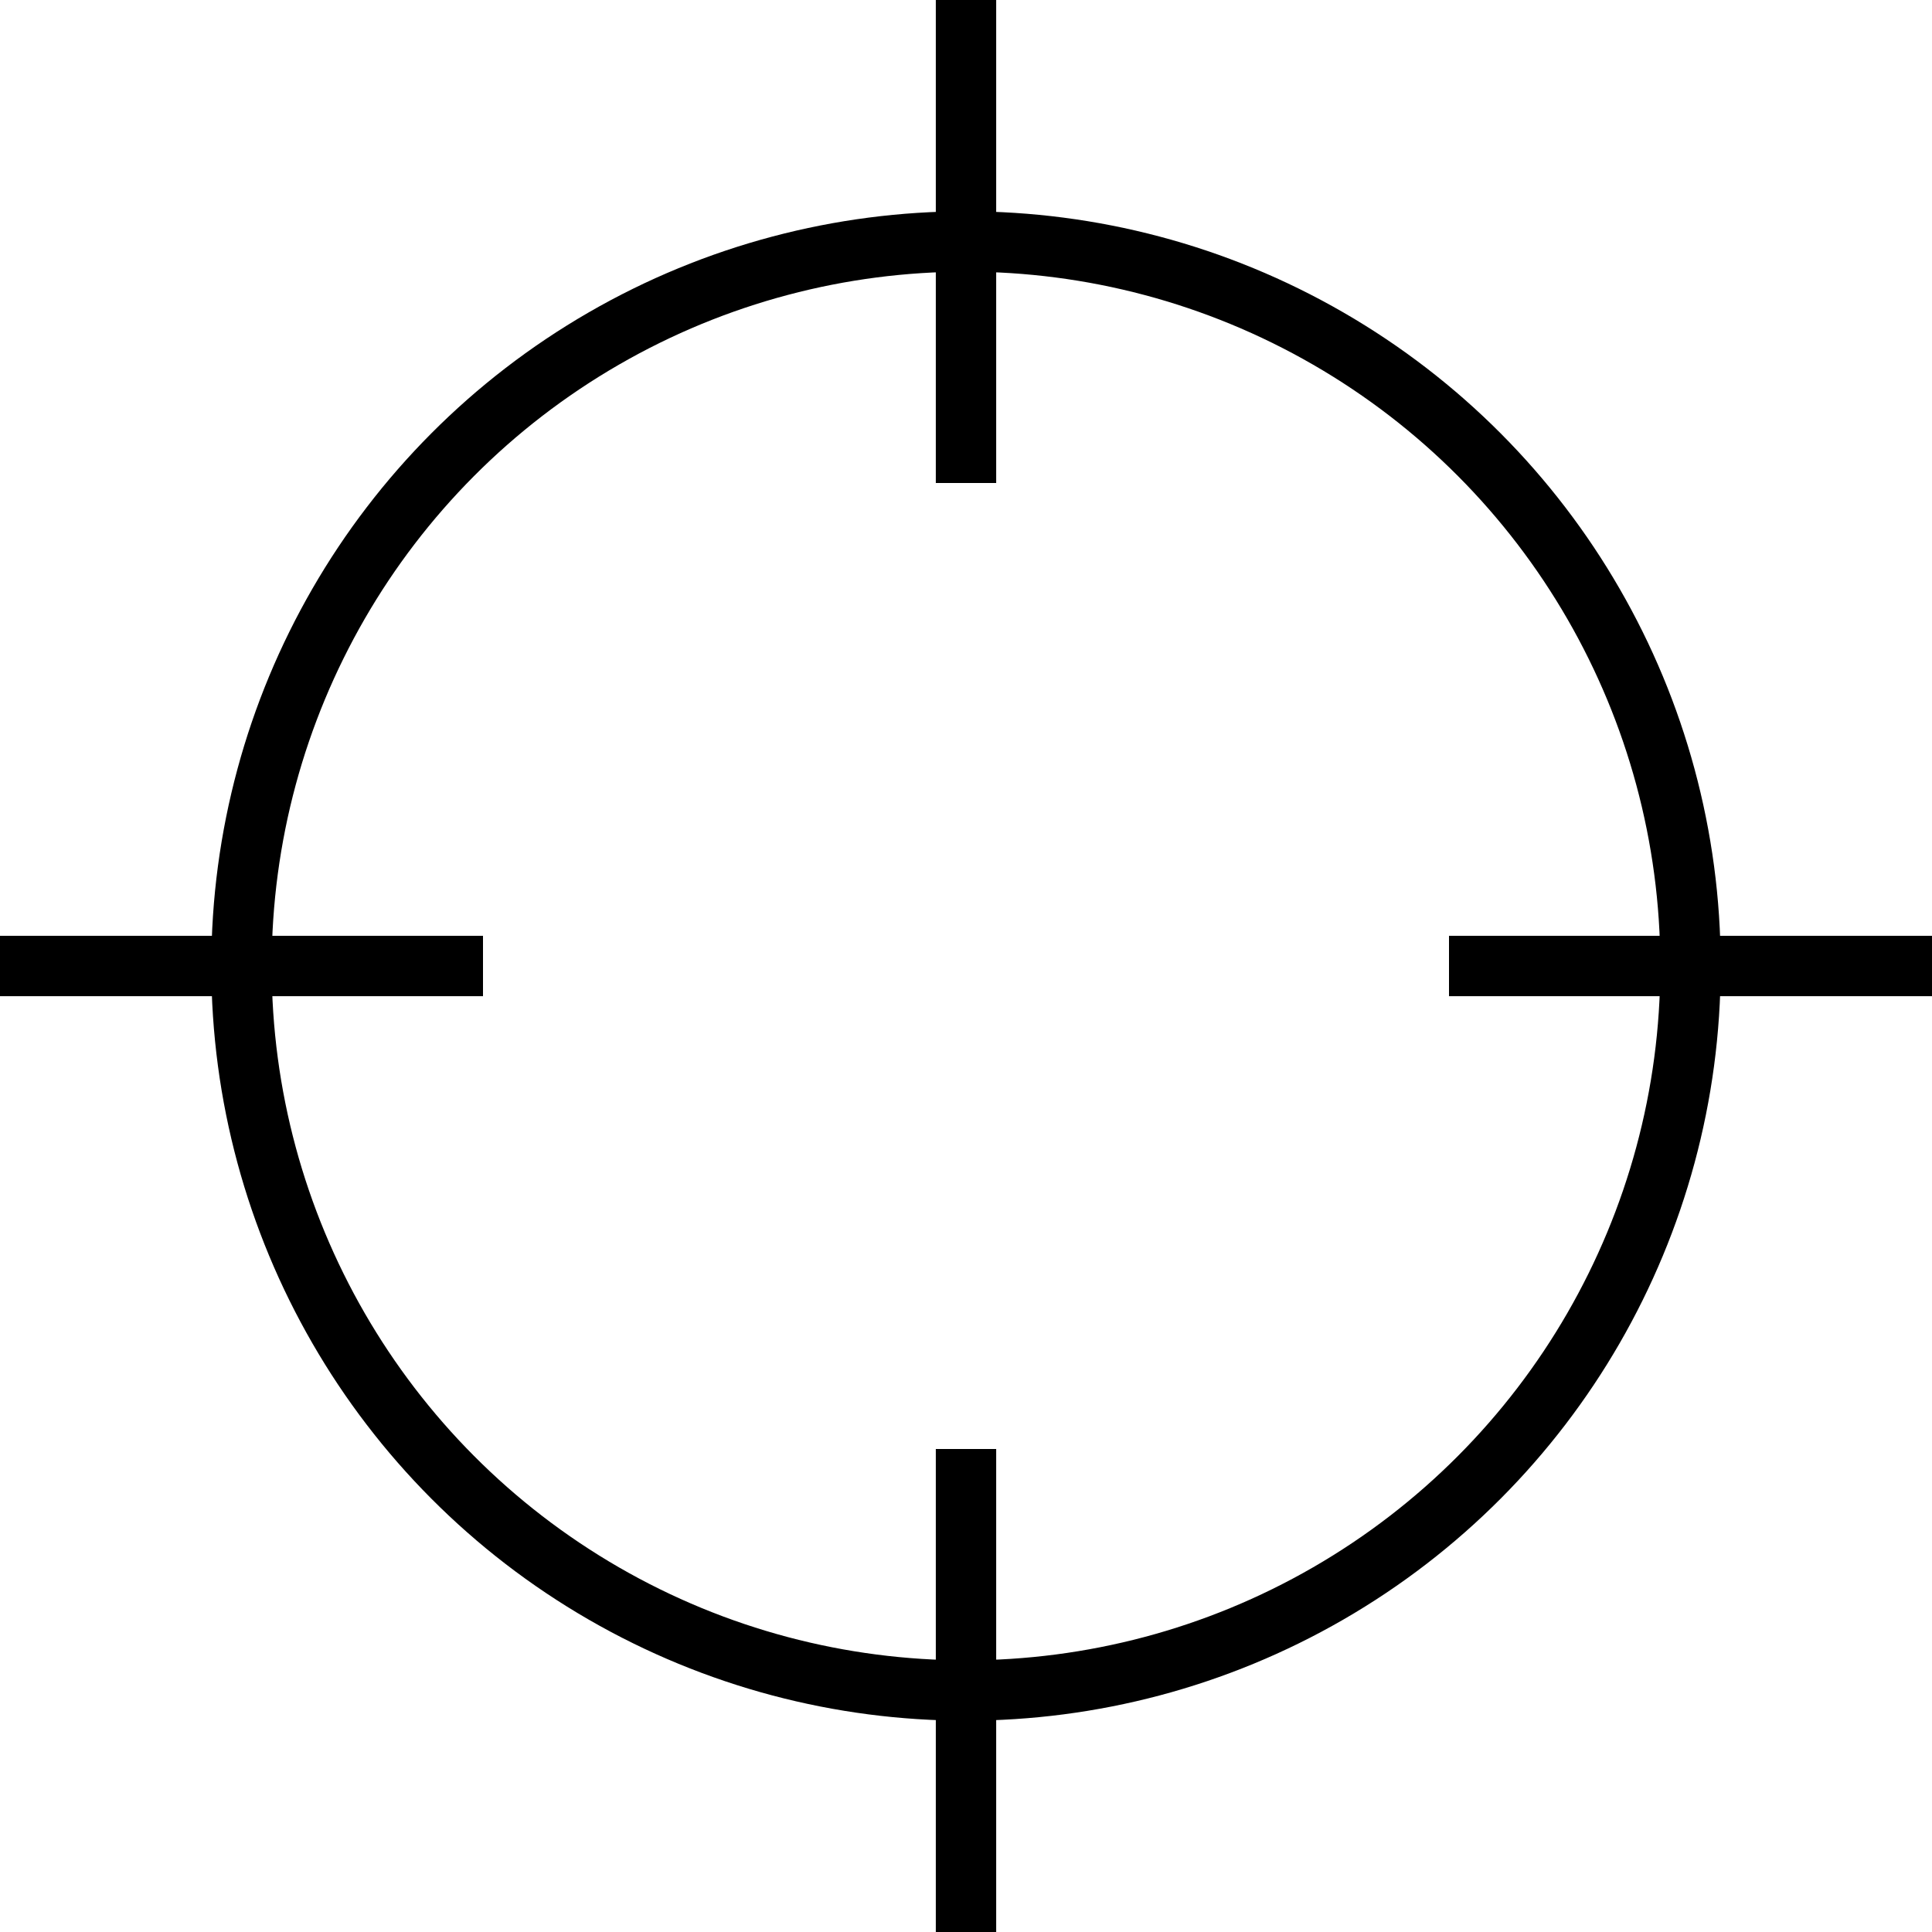
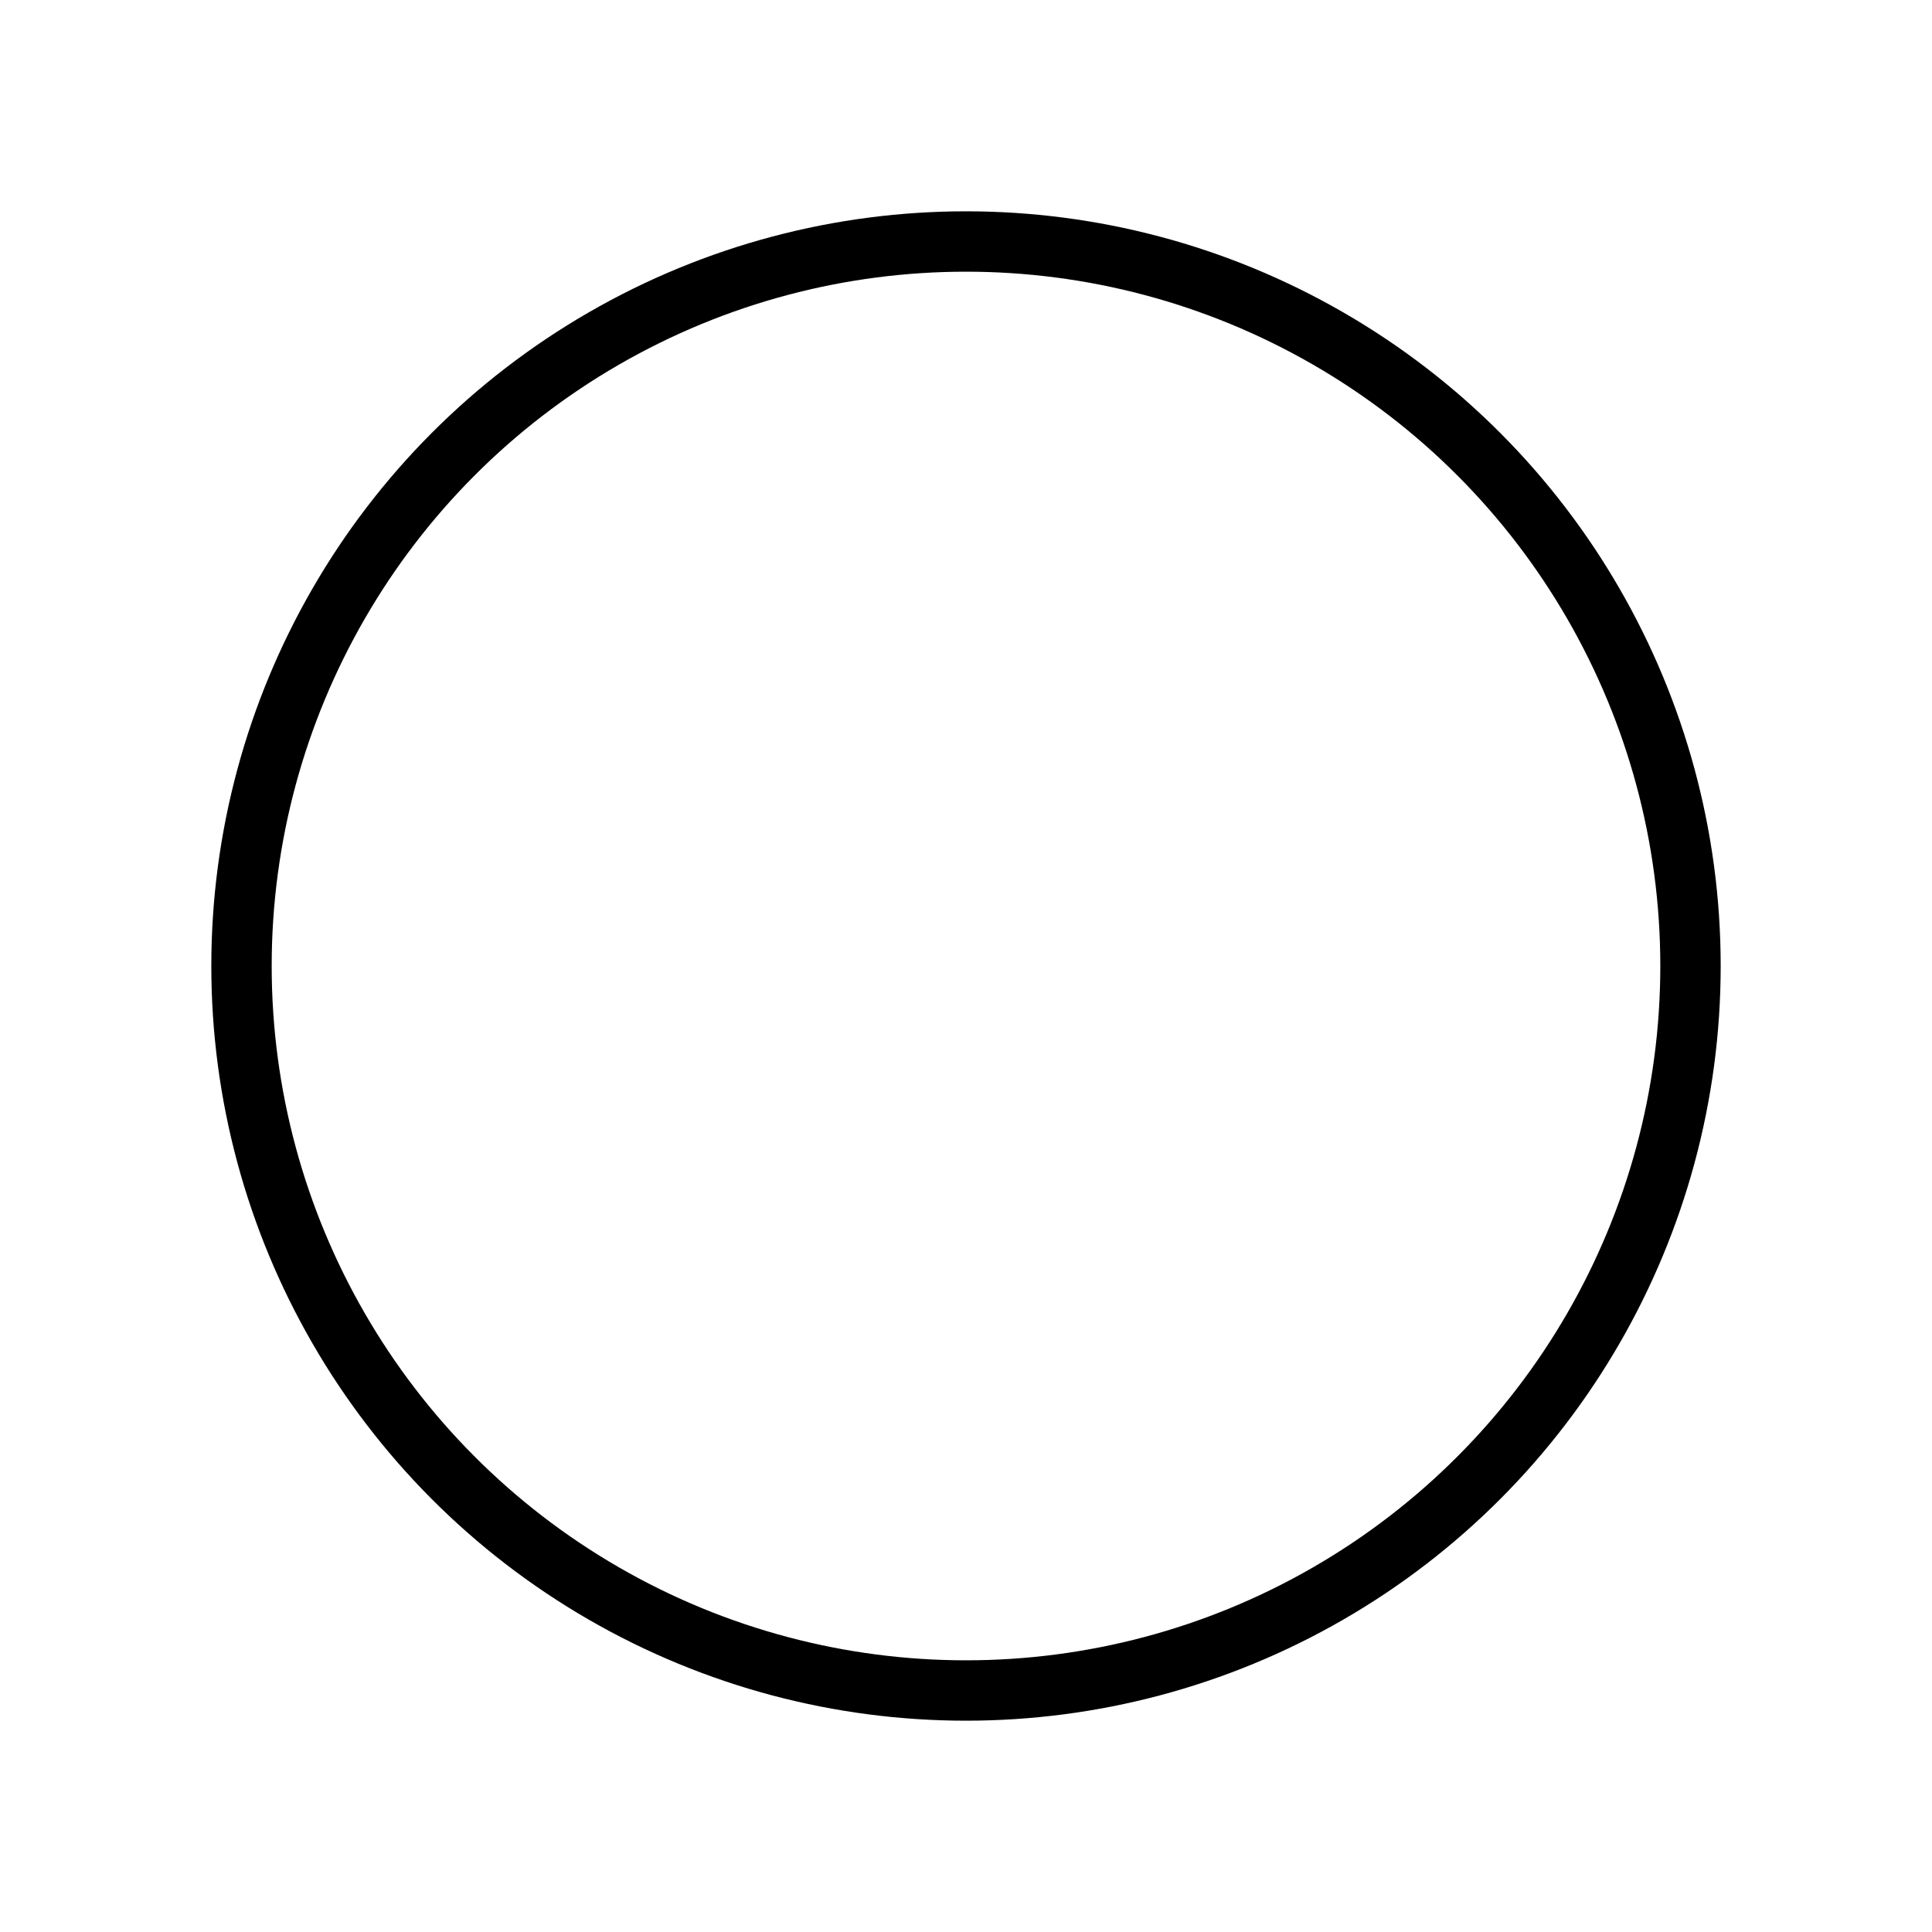
<svg xmlns="http://www.w3.org/2000/svg" viewBox="0 0 64 64">
-   <path fill="none" stroke="#000" stroke-width="2" stroke-miterlimit="10" d="M32 48v16M32 0v16M16 32H0M64 32H48" />
  <circle fill="none" stroke="#000" stroke-width="2" stroke-miterlimit="10" cx="32" cy="32" r="24" />
</svg>